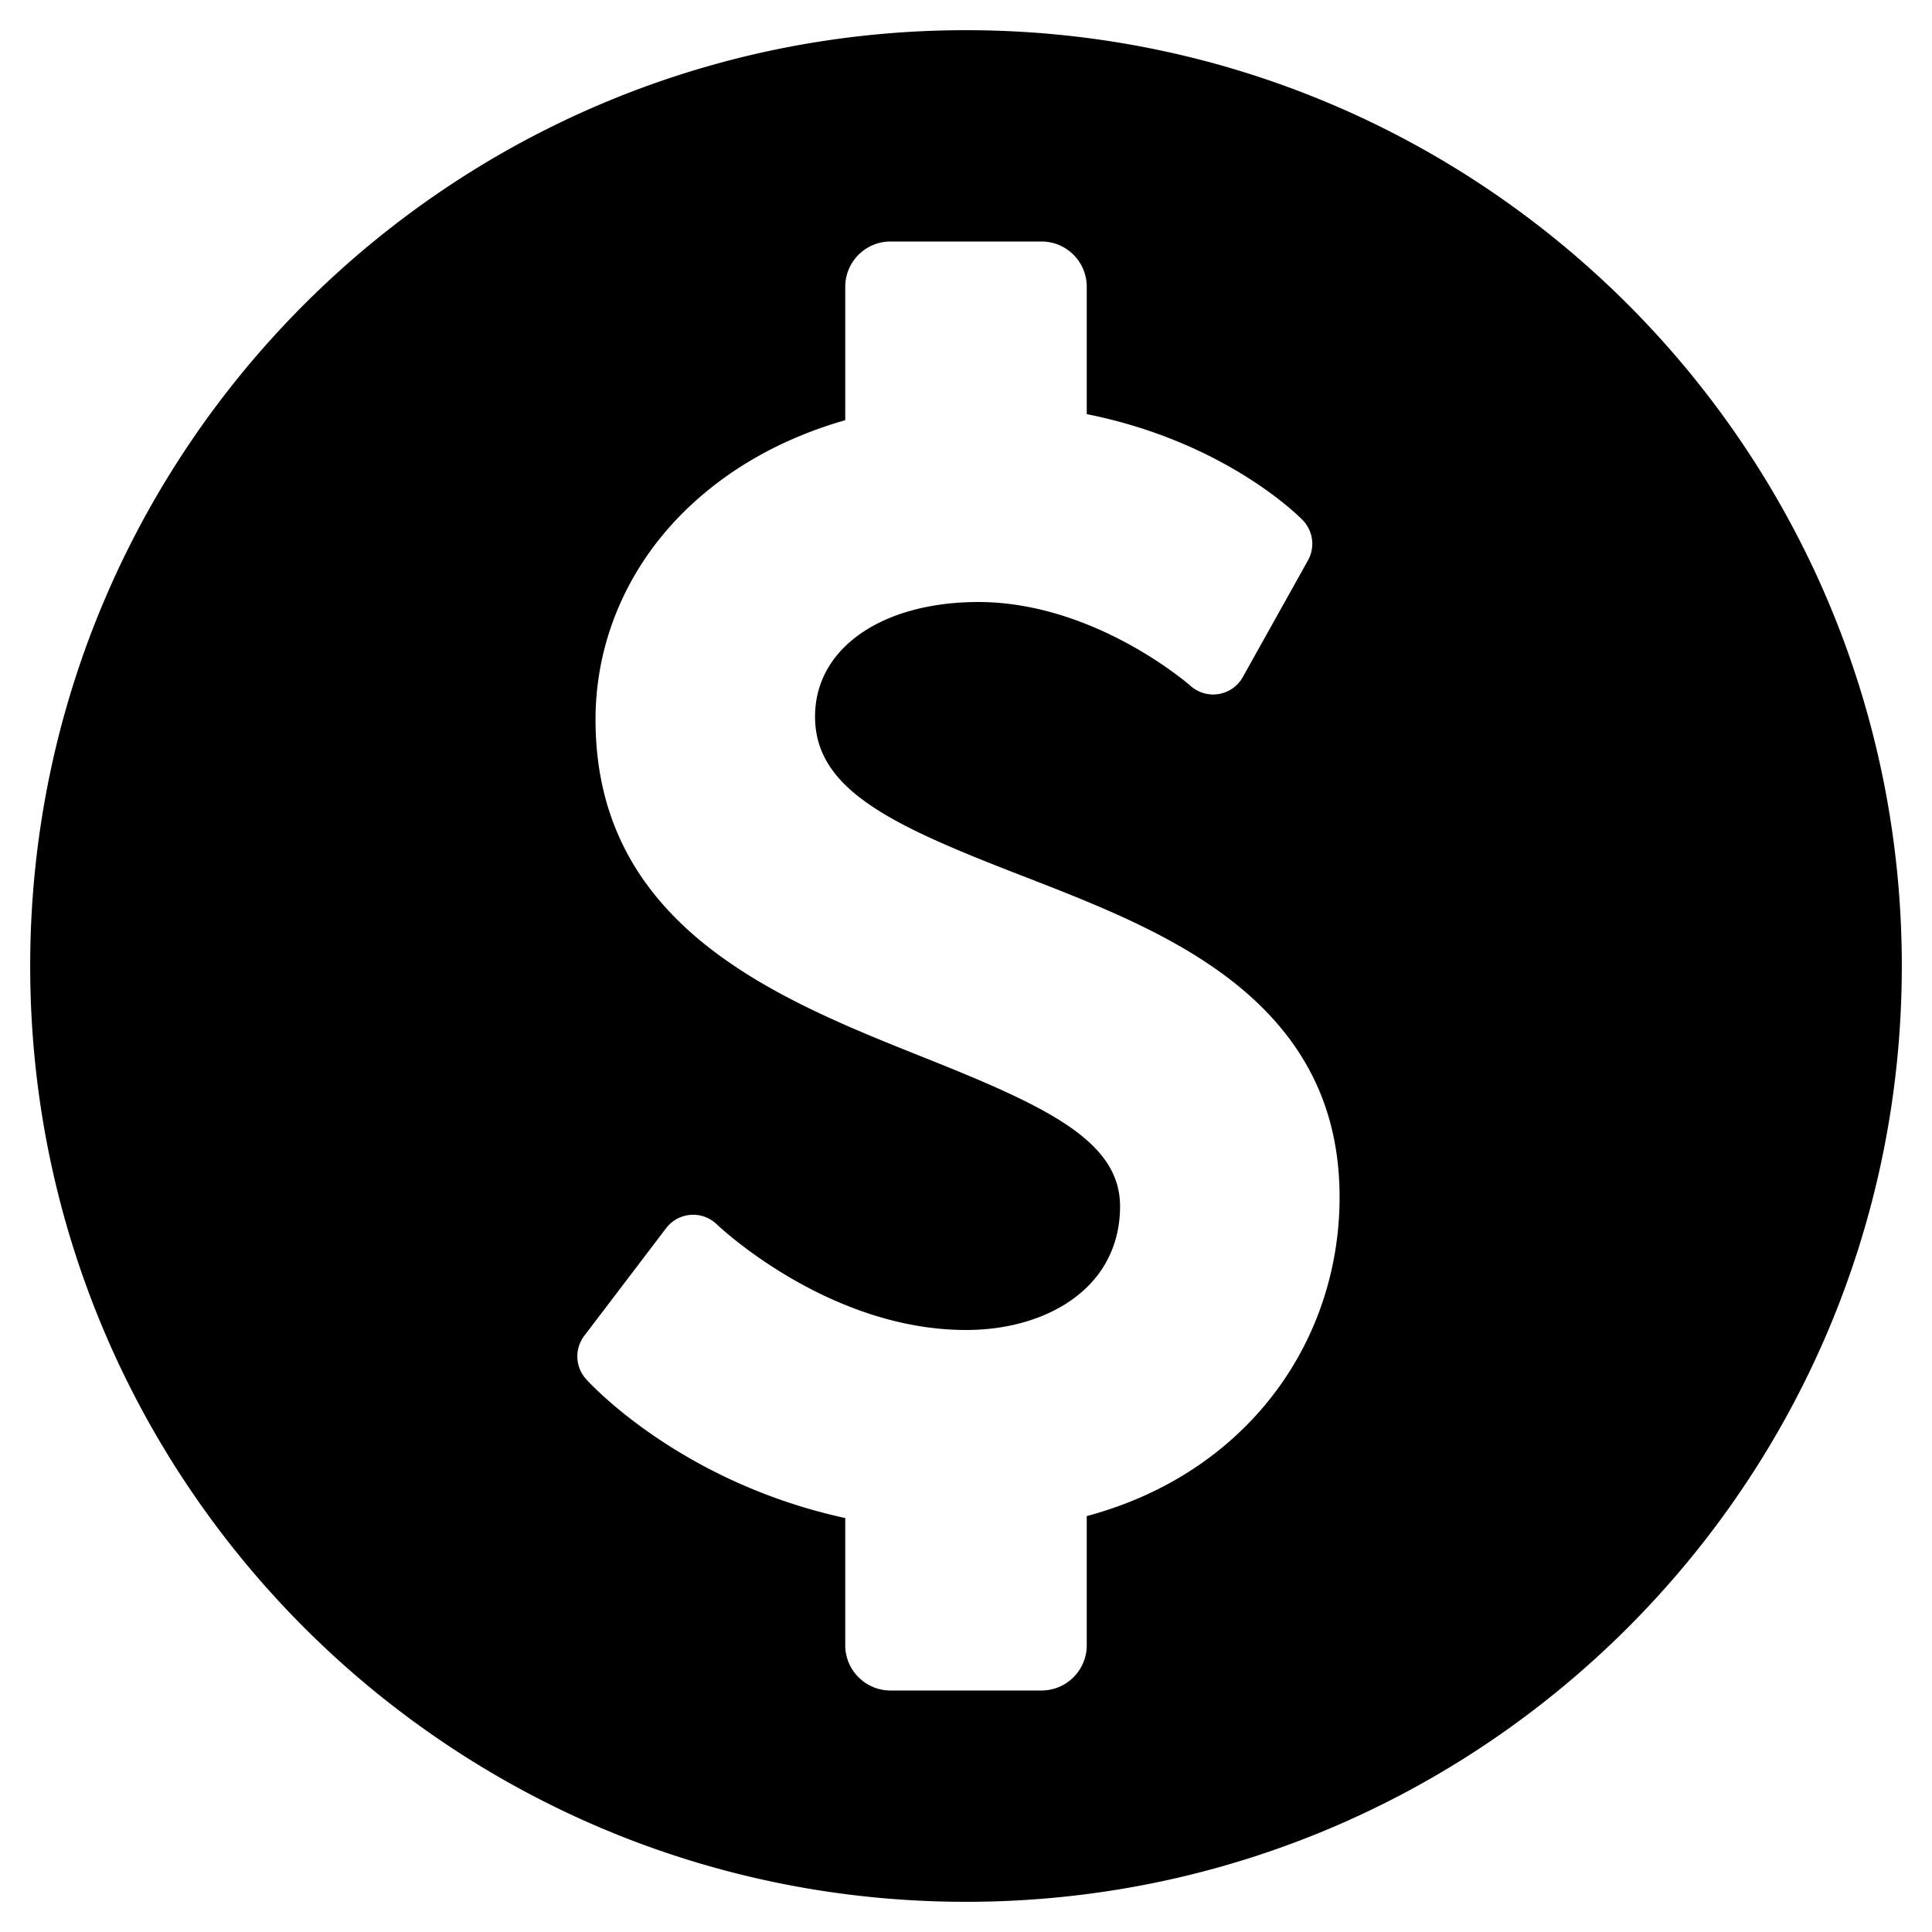
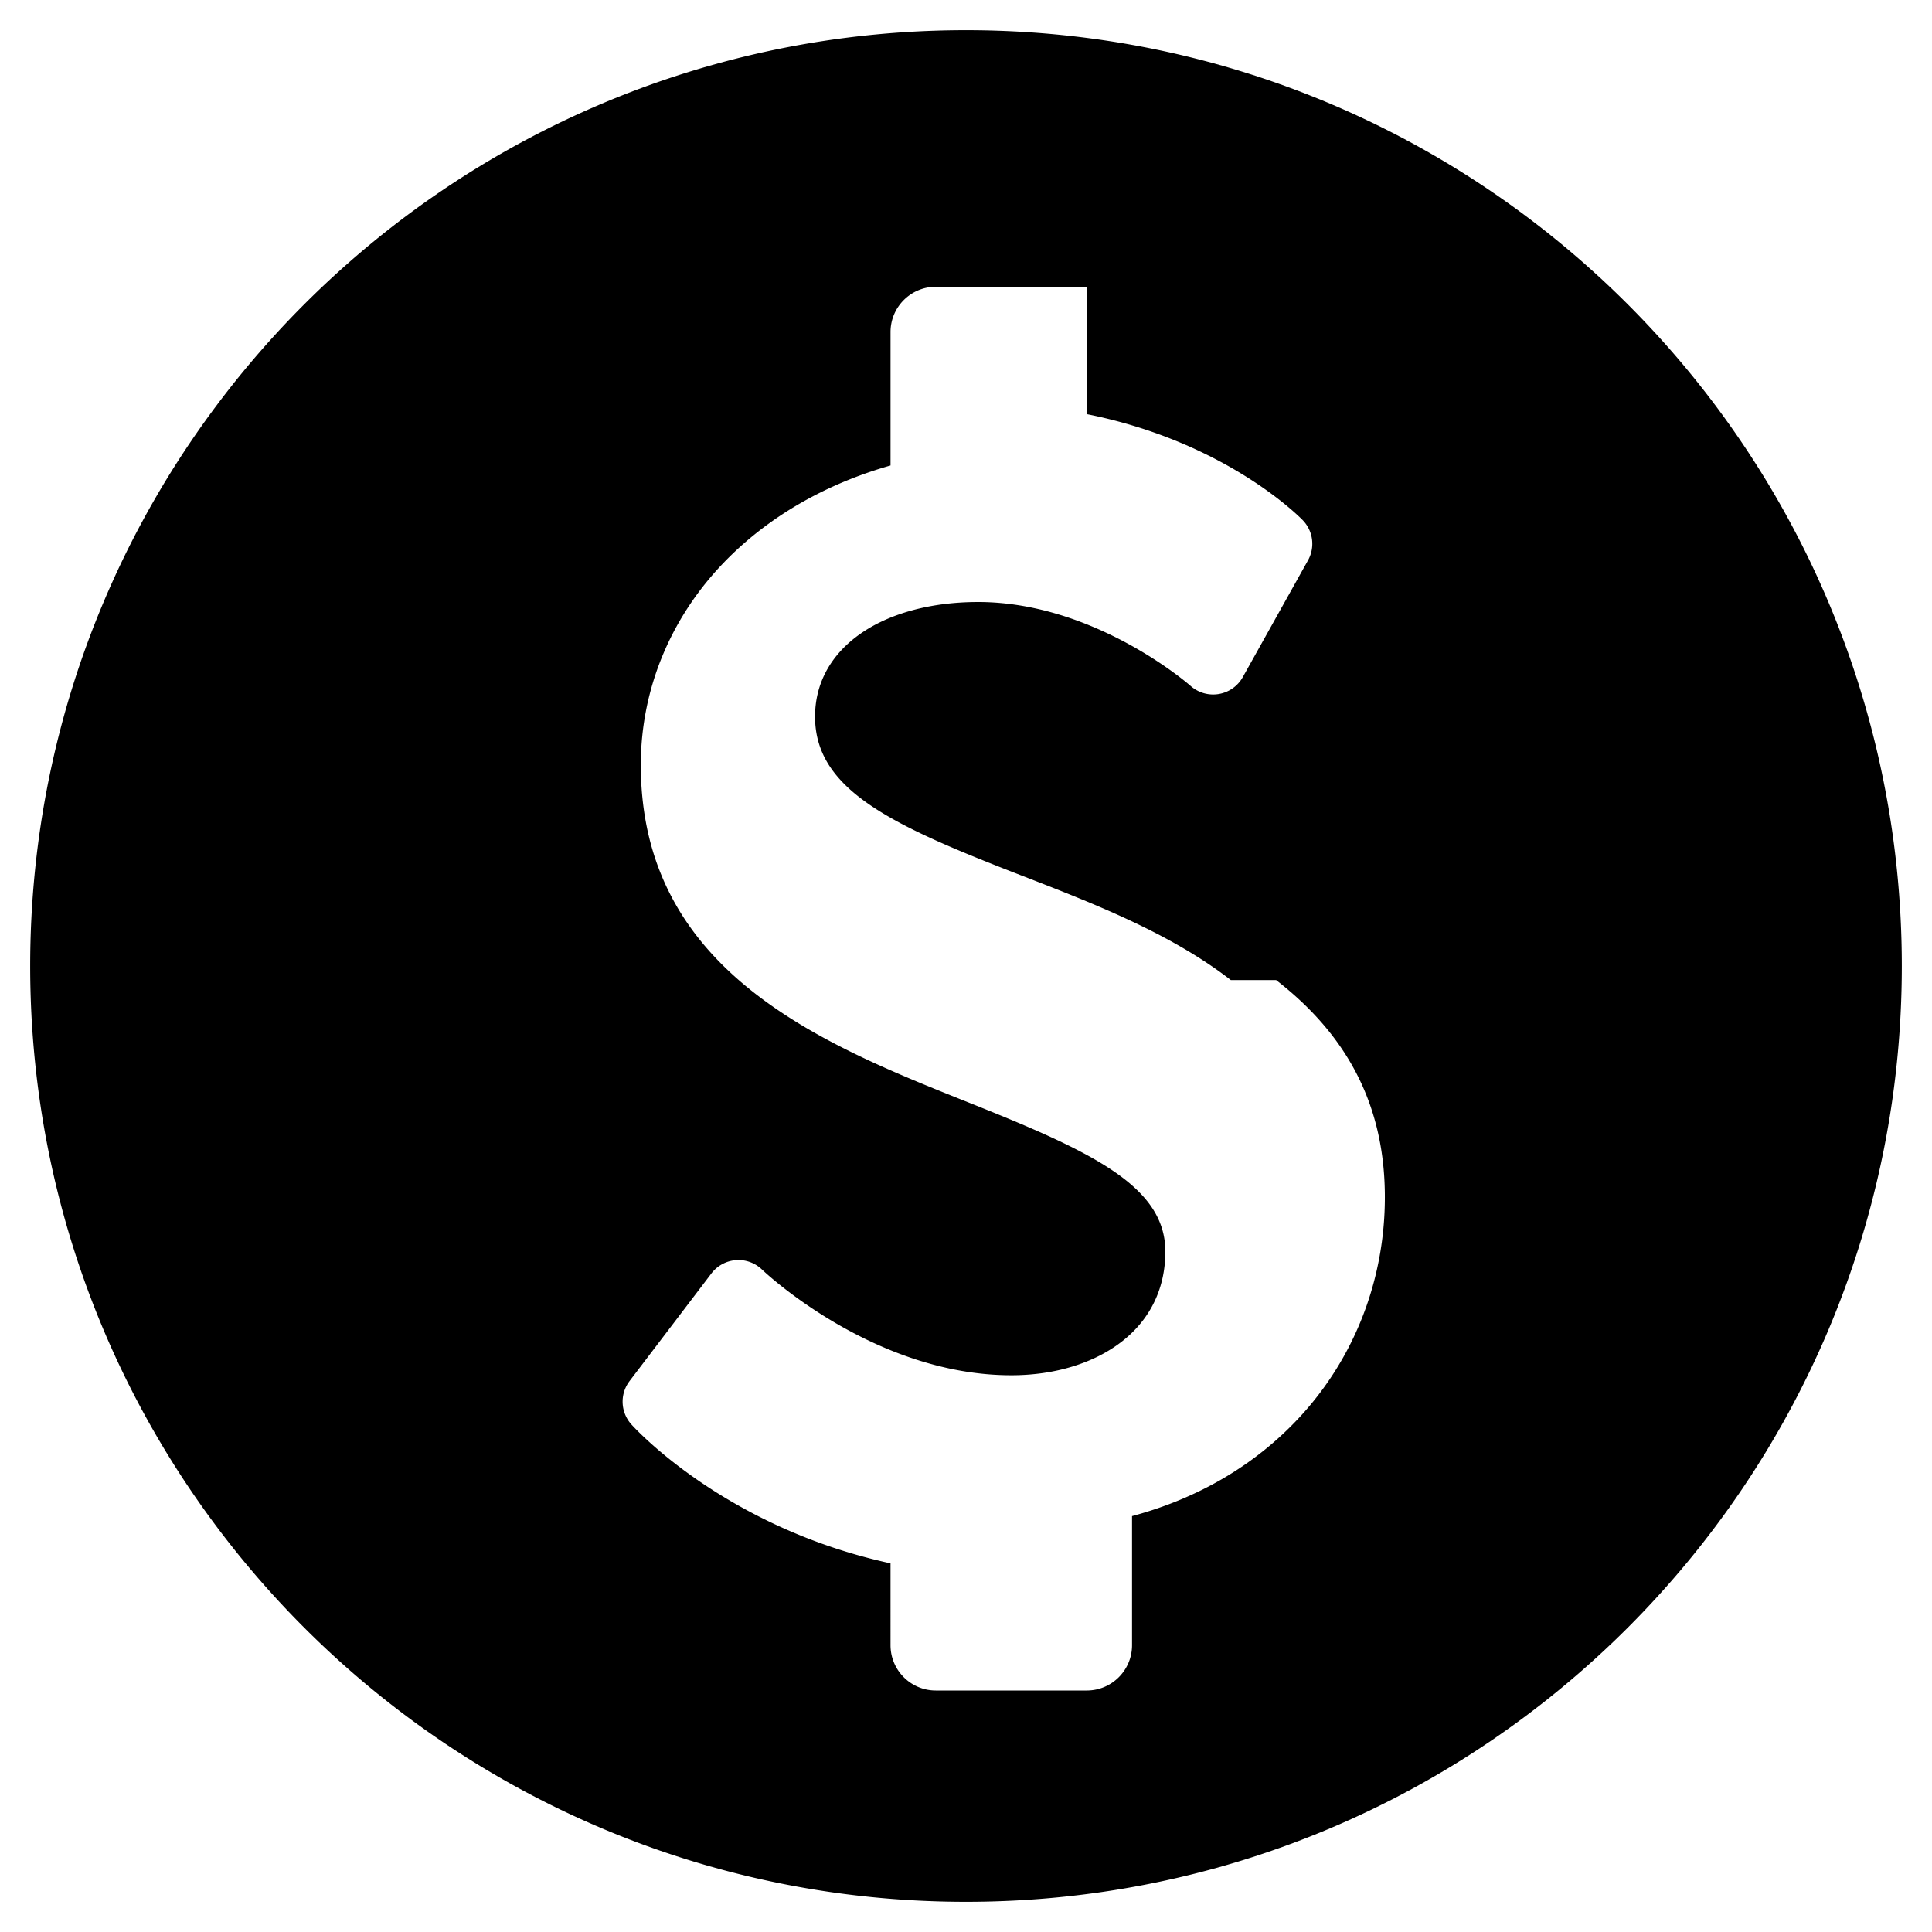
<svg xmlns="http://www.w3.org/2000/svg" viewBox="0 0 512 512">
-   <path d="M504 256c0 136.967-111.033 248-248 248S8 392.967 8 256 119.033 8 256 8s248 111.033 248 248zm-177.811 3.732c-16.045-12.42-36.231-20.246-55.752-27.813-33.873-13.131-54.441-22.511-54.441-42.007 0-8.317 3.706-15.58 10.719-21.004 7.811-6.041 19.356-9.368 32.51-9.368 30.935 0 56.027 21.997 56.262 22.206a8.995 8.995 0 0 0 7.489 2.178 8.996 8.996 0 0 0 6.378-4.489l17.276-30.936a9 9 0 0 0-1.388-10.645c-.929-.96-20.51-20.774-57.242-28.105V76c0-6.627-5.373-12-12-12h-40c-6.627 0-12 5.373-12 12v35.356c-16.854 4.814-31.48 13.097-42.878 24.408-15.026 14.911-23.301 34.426-23.301 54.951 0 54.796 48.128 74.002 86.799 89.434 32.484 12.963 52.208 22.092 52.208 39.529 0 9.61-3.894 17.784-11.262 23.637-7.423 5.897-17.919 9.145-29.555 9.145-36.629 0-65.68-27.637-66.047-27.99a8.999 8.999 0 0 0-13.433 1.008l-21.695 28.525a9 9 0 0 0 .465 11.459c1.109 1.236 25.001 27.325 68.698 36.841V436c0 6.627 5.373 12 12 12h40c6.627 0 12-5.373 12-12v-34.218c17.605-4.721 32.759-13.618 44.422-26.223 14.563-15.739 22.583-36.44 22.583-58.291.001-23.706-9.425-42.527-28.815-57.536z" />
+   <path d="M504 256c0 136.967-111.033 248-248 248S8 392.967 8 256 119.033 8 256 8s248 111.033 248 248zm-177.811 3.732c-16.045-12.42-36.231-20.246-55.752-27.813-33.873-13.131-54.441-22.511-54.441-42.007 0-8.317 3.706-15.58 10.719-21.004 7.811-6.041 19.356-9.368 32.51-9.368 30.935 0 56.027 21.997 56.262 22.206a8.995 8.995 0 0 0 7.489 2.178 8.996 8.996 0 0 0 6.378-4.489l17.276-30.936a9 9 0 0 0-1.388-10.645c-.929-.96-20.51-20.774-57.242-28.105V76h-40c-6.627 0-12 5.373-12 12v35.356c-16.854 4.814-31.48 13.097-42.878 24.408-15.026 14.911-23.301 34.426-23.301 54.951 0 54.796 48.128 74.002 86.799 89.434 32.484 12.963 52.208 22.092 52.208 39.529 0 9.61-3.894 17.784-11.262 23.637-7.423 5.897-17.919 9.145-29.555 9.145-36.629 0-65.68-27.637-66.047-27.99a8.999 8.999 0 0 0-13.433 1.008l-21.695 28.525a9 9 0 0 0 .465 11.459c1.109 1.236 25.001 27.325 68.698 36.841V436c0 6.627 5.373 12 12 12h40c6.627 0 12-5.373 12-12v-34.218c17.605-4.721 32.759-13.618 44.422-26.223 14.563-15.739 22.583-36.44 22.583-58.291.001-23.706-9.425-42.527-28.815-57.536z" />
</svg>